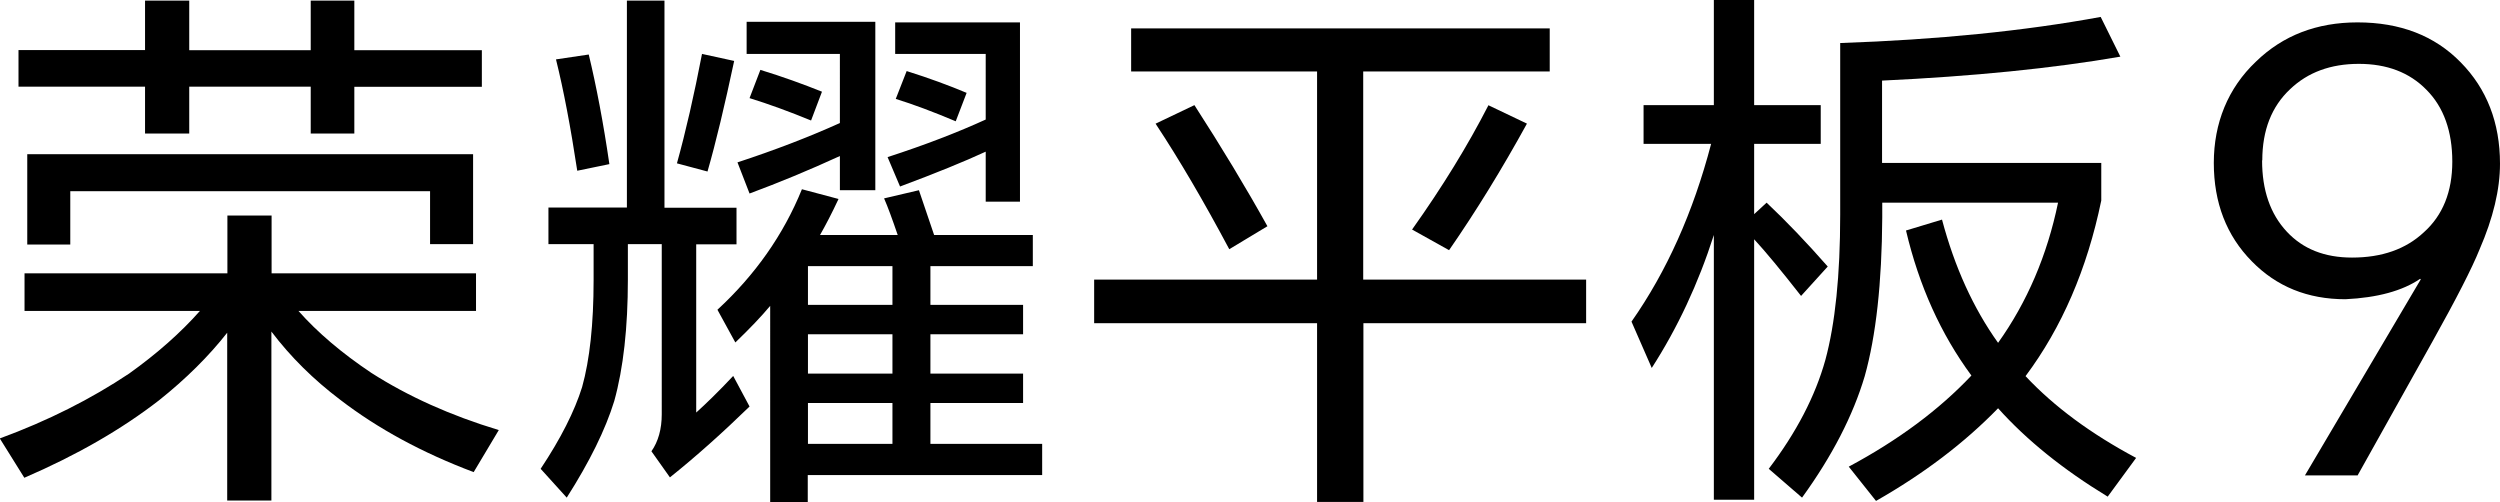
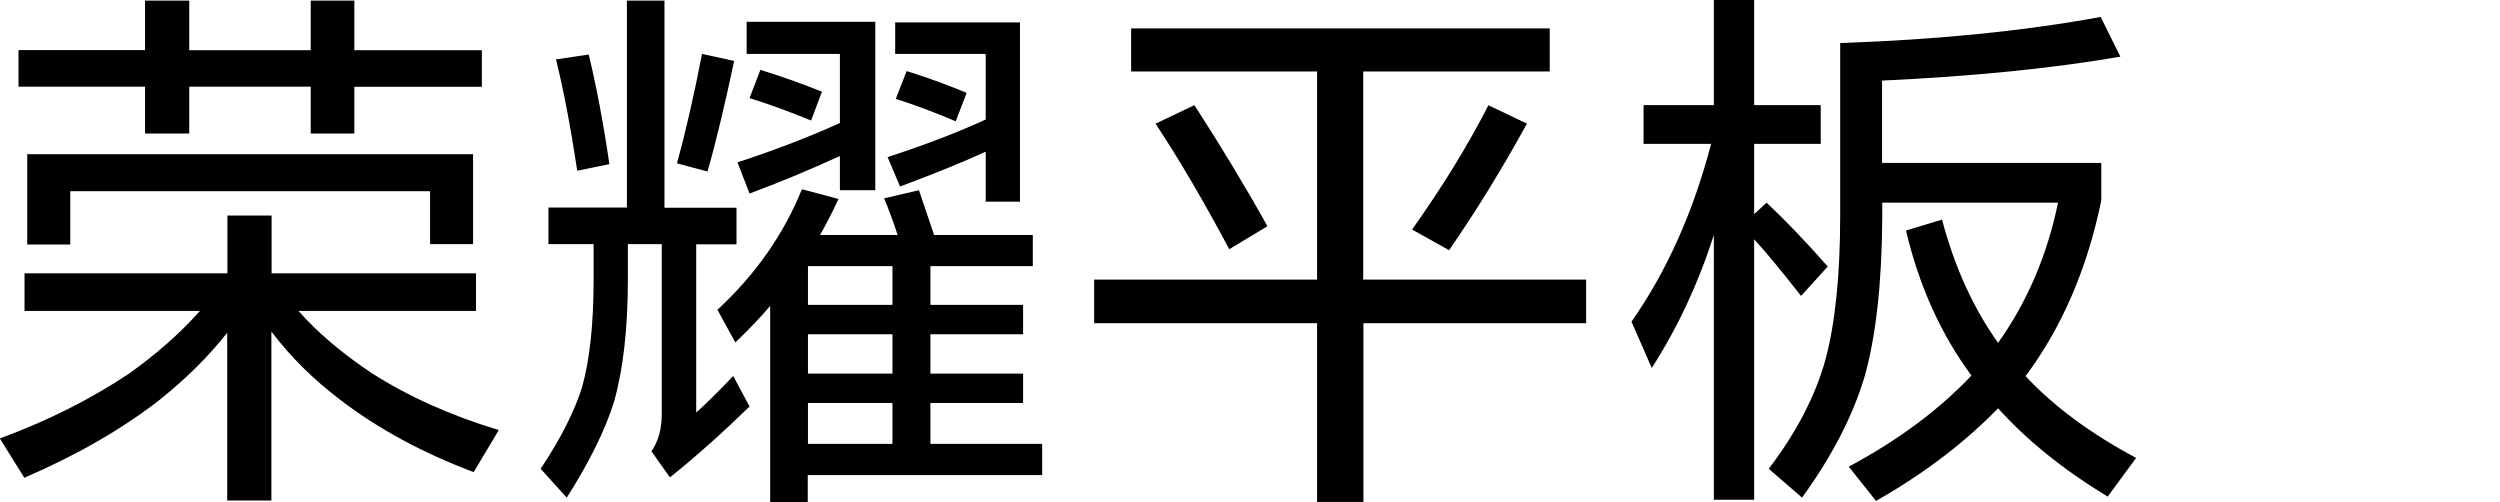
<svg xmlns="http://www.w3.org/2000/svg" id="_图层_2" data-name="图层 2" viewBox="0 0 128.41 25.79">
  <g id="_图层_1-2" data-name="图层 1">
    <g>
      <path d="M15.32,15.96c.99,1.12,2.24,2.18,3.75,3.19,1.89,1.21,4.07,2.19,6.55,2.94l-1.29,2.16c-2.63-.99-4.92-2.23-6.86-3.72-1.36-1.03-2.54-2.19-3.53-3.5v8.68h-2.27v-8.62c-.95,1.21-2.12,2.37-3.5,3.47-1.92,1.49-4.23,2.82-6.92,3.98l-1.26-2.02c2.48-.91,4.69-2.03,6.64-3.33,1.44-1.03,2.65-2.1,3.64-3.22H1.26v-1.93H11.68v-2.97h2.27v2.97h10.5v1.93H15.32Zm2.88-11.51v2.41h-2.24v-2.41h-6.24v2.41h-2.27v-2.41H.95v-1.88H7.45V.03h2.27V2.58h6.24V.03h2.24V2.58h6.55v1.88h-6.55ZM1.4,7.92H24.3v4.62h-2.21v-2.72H3.61v2.74H1.4V7.92Z" />
      <path d="M35.76,12.54v8.65c.5-.45,1.14-1.07,1.9-1.88l.84,1.57c-1.38,1.34-2.74,2.56-4.09,3.64l-.95-1.34c.35-.5,.53-1.14,.53-1.9V12.54h-1.74v1.82c0,2.46-.23,4.55-.7,6.24-.45,1.46-1.26,3.11-2.44,4.96l-1.34-1.48c1.03-1.55,1.74-2.95,2.13-4.2,.39-1.4,.59-3.23,.59-5.49v-1.85h-2.32v-1.88h4.03V.03h1.93V10.67h3.7v1.88h-2.07ZM28.56,3.05l1.68-.25c.39,1.62,.75,3.5,1.06,5.63l-1.65,.34c-.34-2.24-.7-4.14-1.09-5.71Zm7.5-.28l1.65,.36c-.49,2.3-.94,4.19-1.37,5.68l-1.57-.42c.45-1.62,.88-3.5,1.29-5.63Zm6.05,9.3h4c-.28-.82-.51-1.45-.7-1.88l1.79-.42c.26,.77,.52,1.53,.78,2.3h5.07v1.6h-5.26v1.99h4.76v1.51h-4.76v2.02h4.76v1.51h-4.76v2.1h5.74v1.6h-12.04v1.4h-1.93V15.71c-.45,.54-1.05,1.17-1.79,1.88l-.92-1.68c1.94-1.79,3.39-3.85,4.34-6.19l1.88,.5c-.35,.75-.67,1.36-.95,1.85Zm1.04-4.06c-1.59,.73-3.14,1.37-4.65,1.93l-.62-1.6c1.89-.62,3.64-1.29,5.26-2.02V2.77h-4.79V1.12h6.61V9.77h-1.82v-1.76Zm-4.09-4.42c1.14,.35,2.19,.73,3.16,1.12l-.56,1.48c-1.14-.47-2.19-.85-3.16-1.15l.56-1.46Zm6.78,12.07v-1.99h-4.34v1.99h4.34Zm0,3.53v-2.02h-4.34v2.02h4.34Zm0,3.61v-2.1h-4.34v2.1h4.34Zm4.79-15.01c-1.08,.5-2.55,1.1-4.4,1.79l-.64-1.51c1.94-.63,3.62-1.28,5.04-1.93V2.77h-4.65V1.15h6.41V10.36h-1.76v-2.58Zm-4.06-4.14c1.18,.37,2.2,.75,3.08,1.12l-.56,1.46c-1.16-.49-2.18-.87-3.08-1.15l.56-1.43Z" />
      <path d="M70.03,16.6v9.18h-2.38v-9.18h-11.45v-2.24h11.45V3.67h-9.55V1.46h21.5V3.67h-9.58V14.36h11.45v2.24h-11.45Zm-10.67-10.25l1.99-.95c1.4,2.17,2.65,4.24,3.75,6.22l-1.96,1.18c-1.31-2.46-2.57-4.61-3.78-6.44Zm17.08-.95l1.99,.95c-1.27,2.31-2.6,4.48-4,6.5l-1.9-1.06c1.55-2.18,2.86-4.31,3.92-6.38Z" />
      <path d="M90.1,12.29v13.38h-2.07V12.07c-.8,2.5-1.87,4.78-3.19,6.83l-1.04-2.38c1.81-2.58,3.17-5.62,4.09-9.13h-3.47v-1.99h3.61V0h2.07V5.4h3.42v1.99h-3.42v3.61l.64-.59c1.01,.95,2.05,2.04,3.14,3.28l-1.37,1.51c-1.01-1.29-1.81-2.26-2.41-2.91Zm6.58-1.88v.76c-.02,3.36-.32,6.08-.9,8.15-.6,2.02-1.67,4.1-3.22,6.24l-1.71-1.48c1.42-1.87,2.39-3.73,2.91-5.6,.5-1.85,.76-4.33,.76-7.45V2.21c5-.17,9.46-.62,13.38-1.34l1.01,2.04c-3.47,.6-7.55,1.01-12.24,1.23v4.23h11.26v1.93c-.73,3.53-2.03,6.53-3.89,9.02,1.47,1.57,3.37,2.97,5.68,4.2l-1.46,1.99c-2.3-1.4-4.17-2.91-5.63-4.54-1.72,1.77-3.81,3.36-6.27,4.76l-1.4-1.76c2.54-1.36,4.64-2.92,6.3-4.68-1.57-2.13-2.69-4.61-3.36-7.45l1.85-.56c.65,2.45,1.61,4.55,2.88,6.33,1.49-2.09,2.52-4.49,3.08-7.2h-9.04Z" />
-       <path d="M121.09,24.42h-2.7l5.95-10.07-.03-.03c-.91,.62-2.19,.97-3.84,1.05-1.94,0-3.54-.65-4.81-1.95-1.3-1.32-1.95-3.01-1.95-5.05s.72-3.84,2.17-5.21c1.38-1.34,3.12-2.01,5.21-2.01,2.19,0,3.96,.68,5.3,2.05,1.34,1.36,2.02,3.1,2.02,5.21,0,1.32-.35,2.79-1.05,4.4-.39,.97-1.19,2.53-2.39,4.68l-3.88,6.94Zm-4.9-16.18c0,1.53,.42,2.75,1.27,3.66,.83,.89,1.94,1.33,3.35,1.33,1.53,0,2.76-.43,3.69-1.3,.97-.87,1.46-2.08,1.46-3.63s-.44-2.8-1.33-3.69c-.87-.89-2.03-1.33-3.47-1.33s-2.62,.43-3.53,1.3c-.95,.89-1.43,2.11-1.43,3.66Z" />
    </g>
  </g>
</svg>